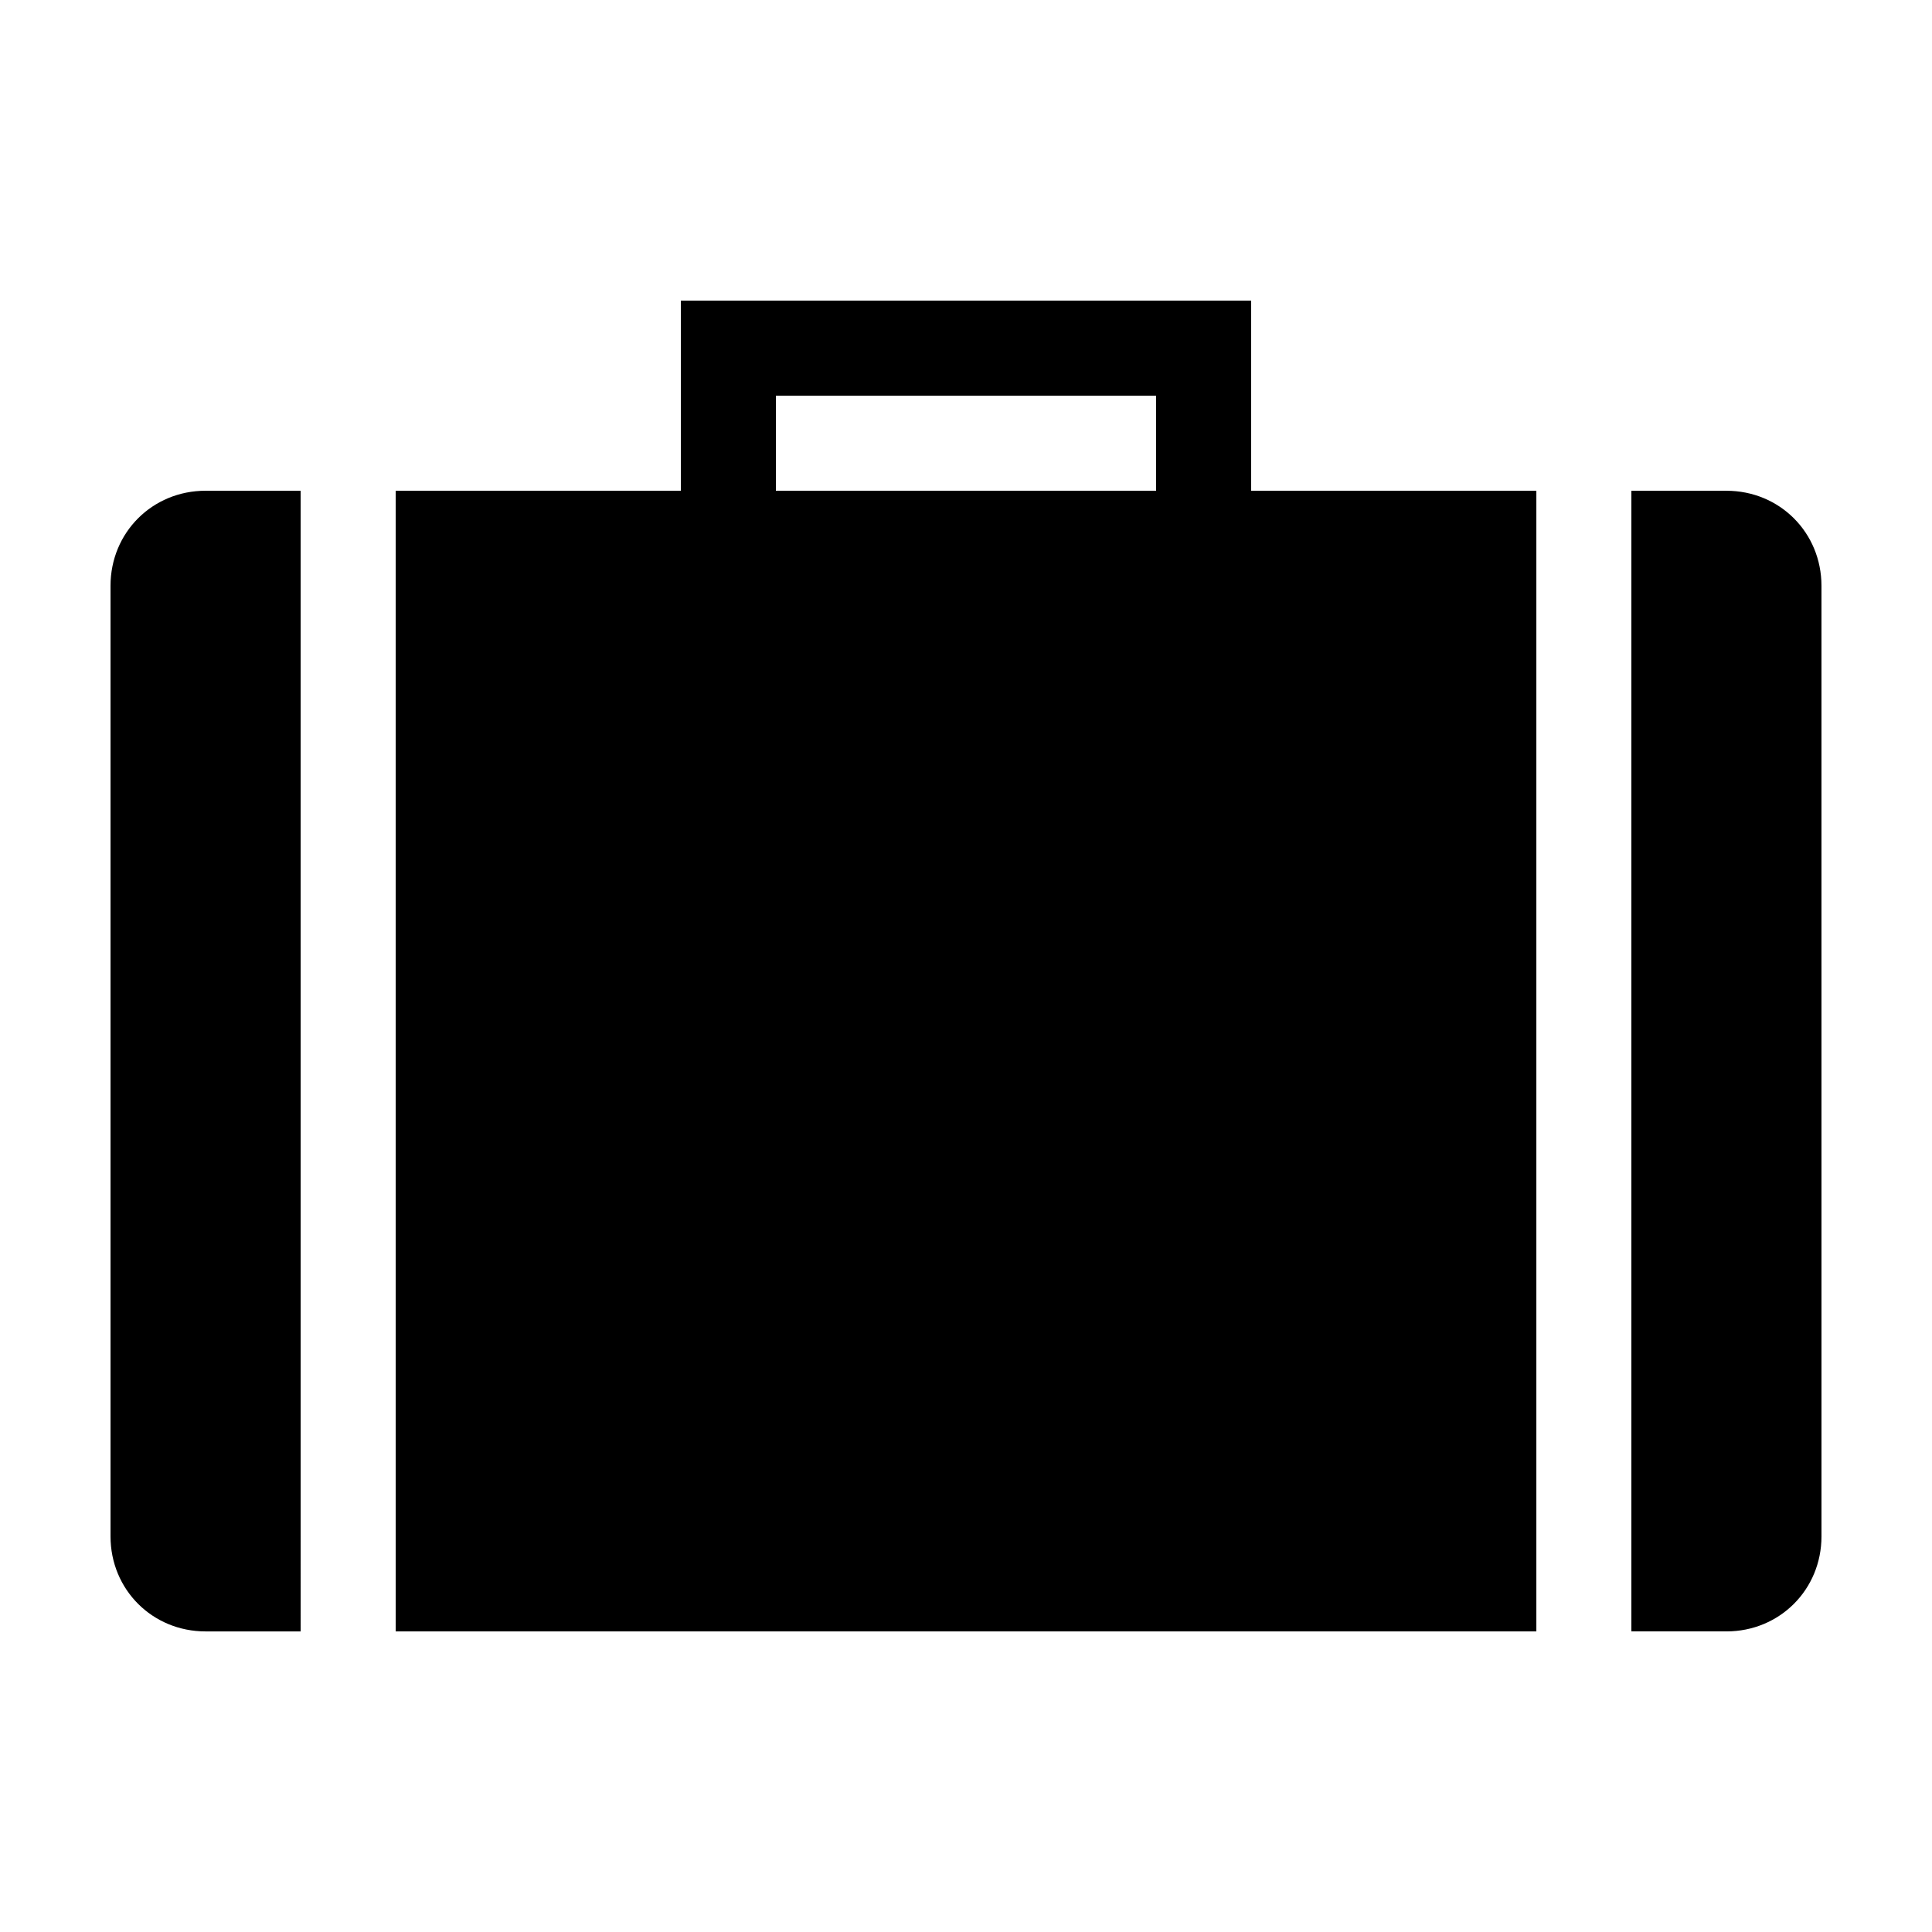
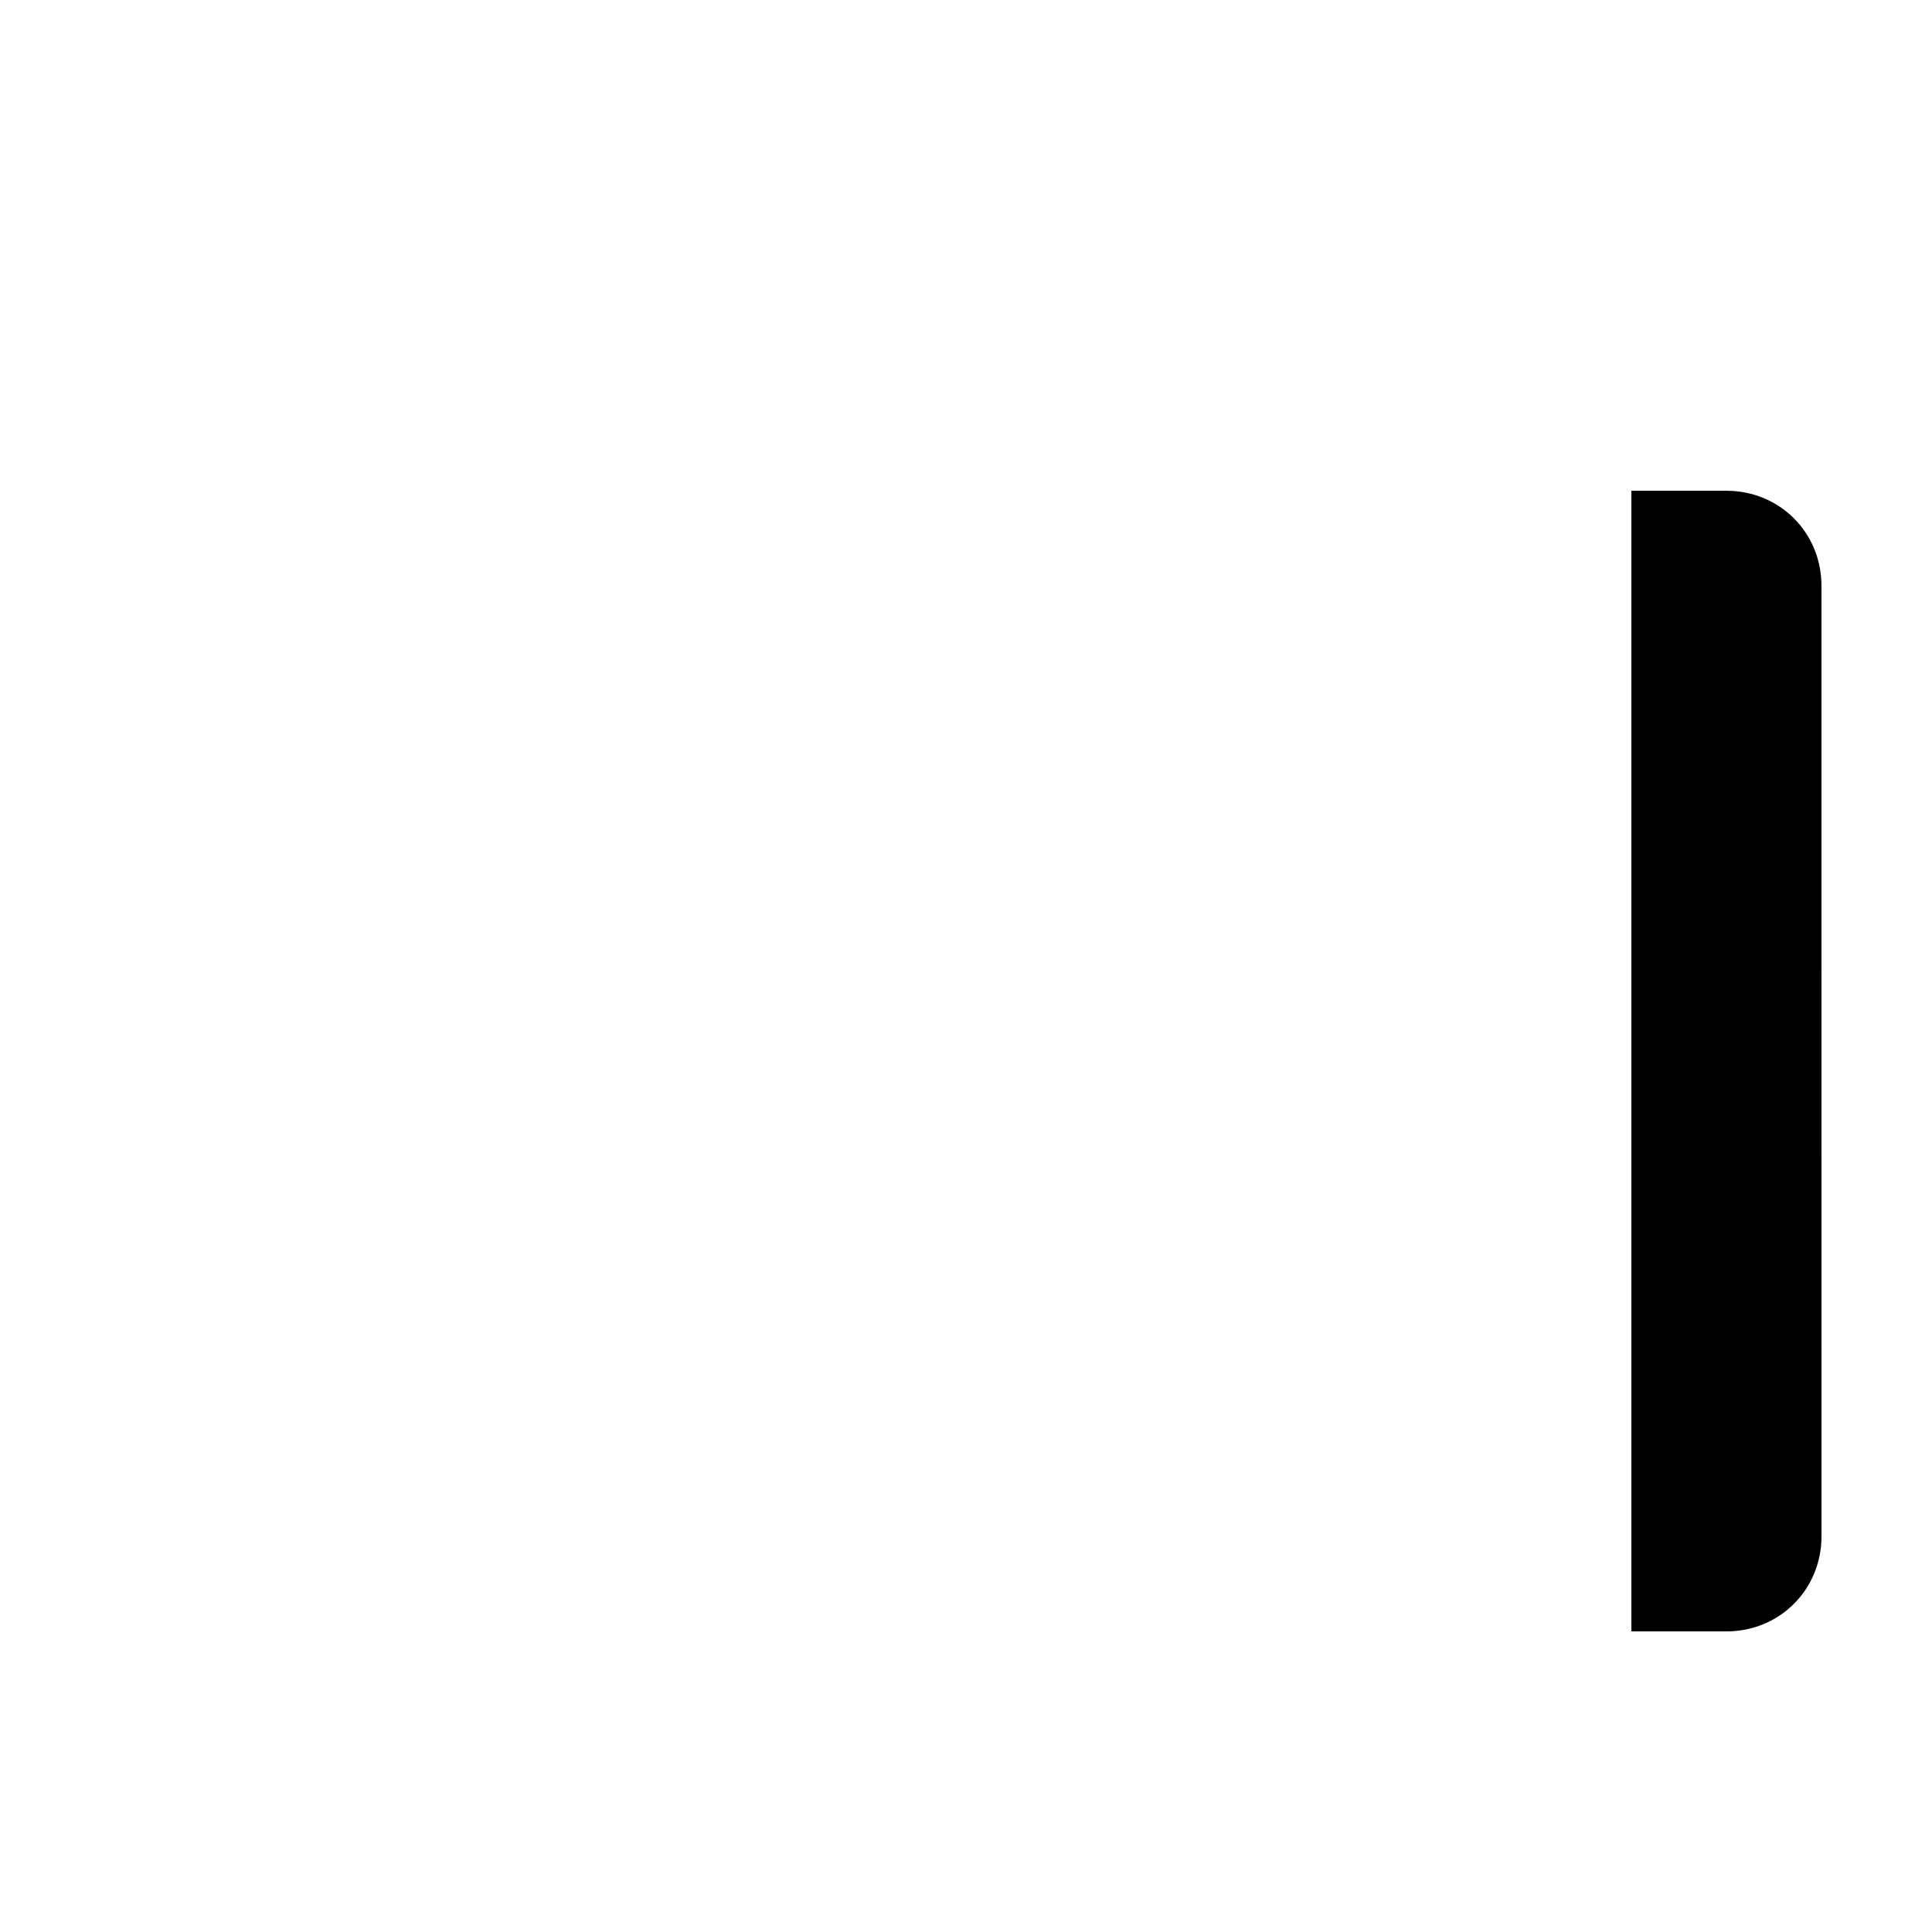
<svg xmlns="http://www.w3.org/2000/svg" fill="#000000" width="800px" height="800px" version="1.1" viewBox="144 144 512 512">
  <g>
    <path d="m601.52 274.05h-25.191v302.29h25.191c14.105 0 25.191-11.082 25.191-25.191l-0.004-251.9c0-14.109-11.082-25.191-25.188-25.191z" />
-     <path d="m475.57 274.05v-50.383h-151.14v50.383h-75.57v302.29h302.29v-302.29zm-25.191 0h-100.76v-25.191h100.76z" />
-     <path d="m173.29 299.24v251.91c0 14.105 11.082 25.191 25.191 25.191h25.191l-0.004-302.29h-25.191c-14.105 0-25.188 11.082-25.188 25.191z" />
  </g>
</svg>